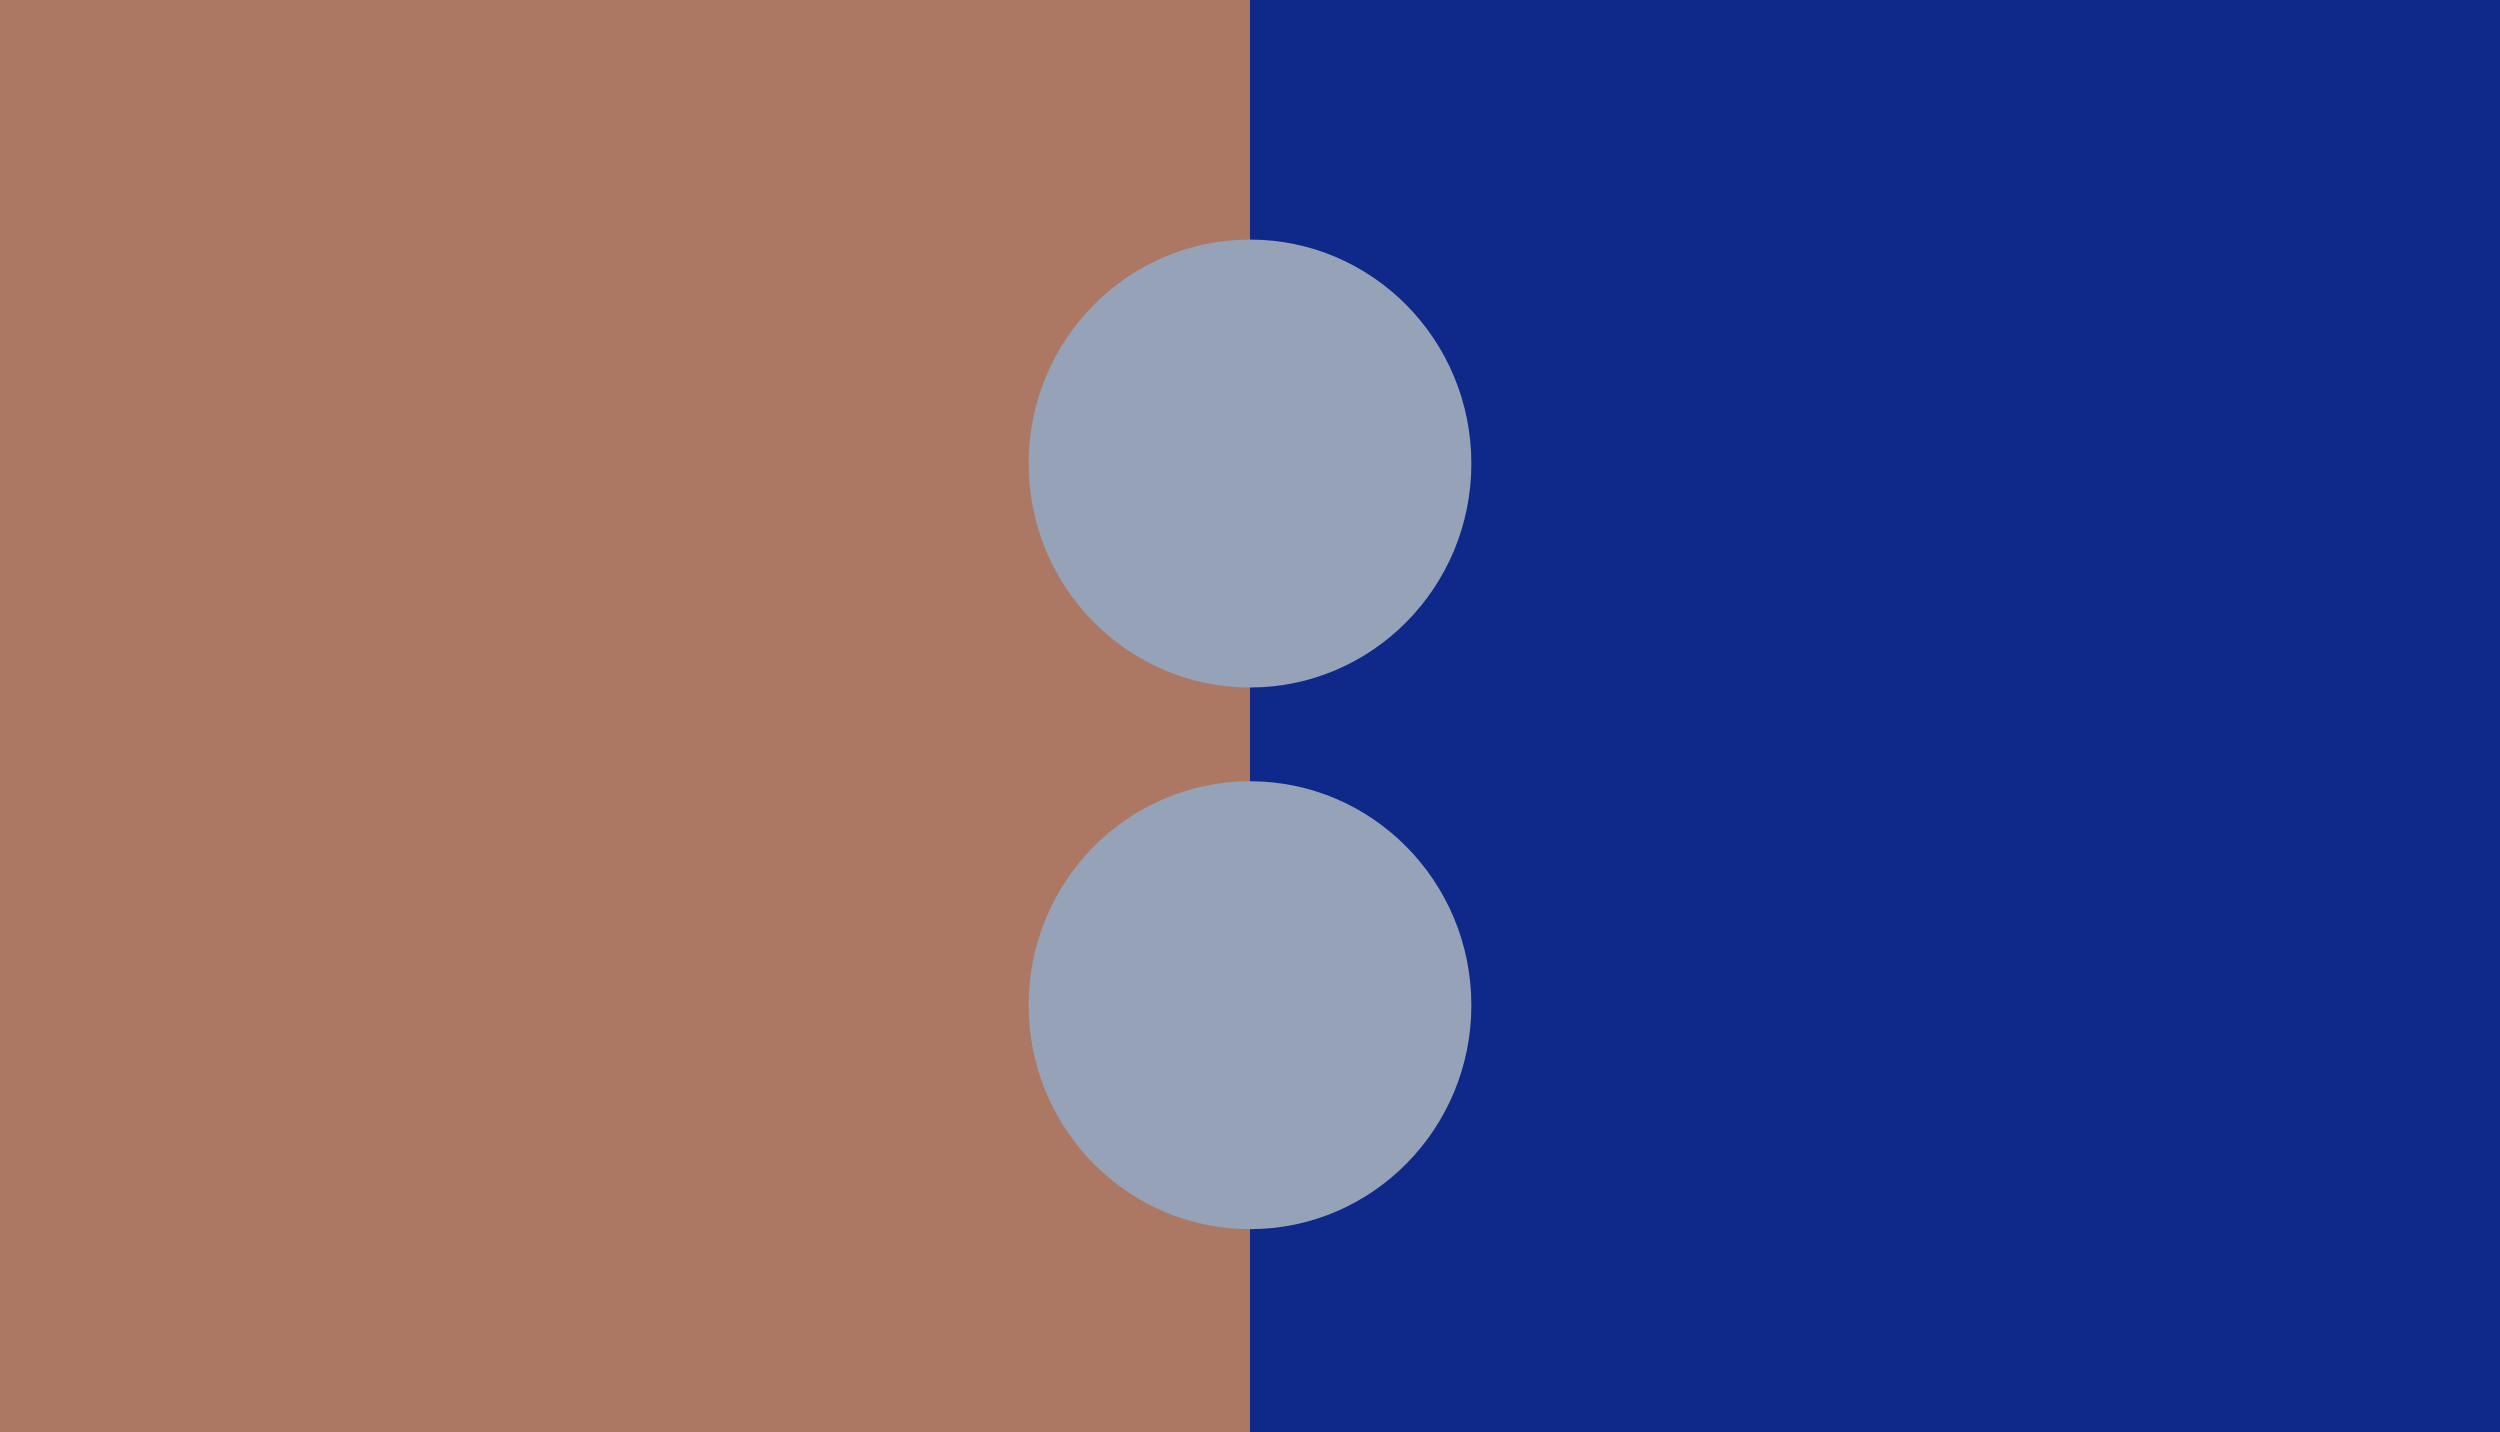
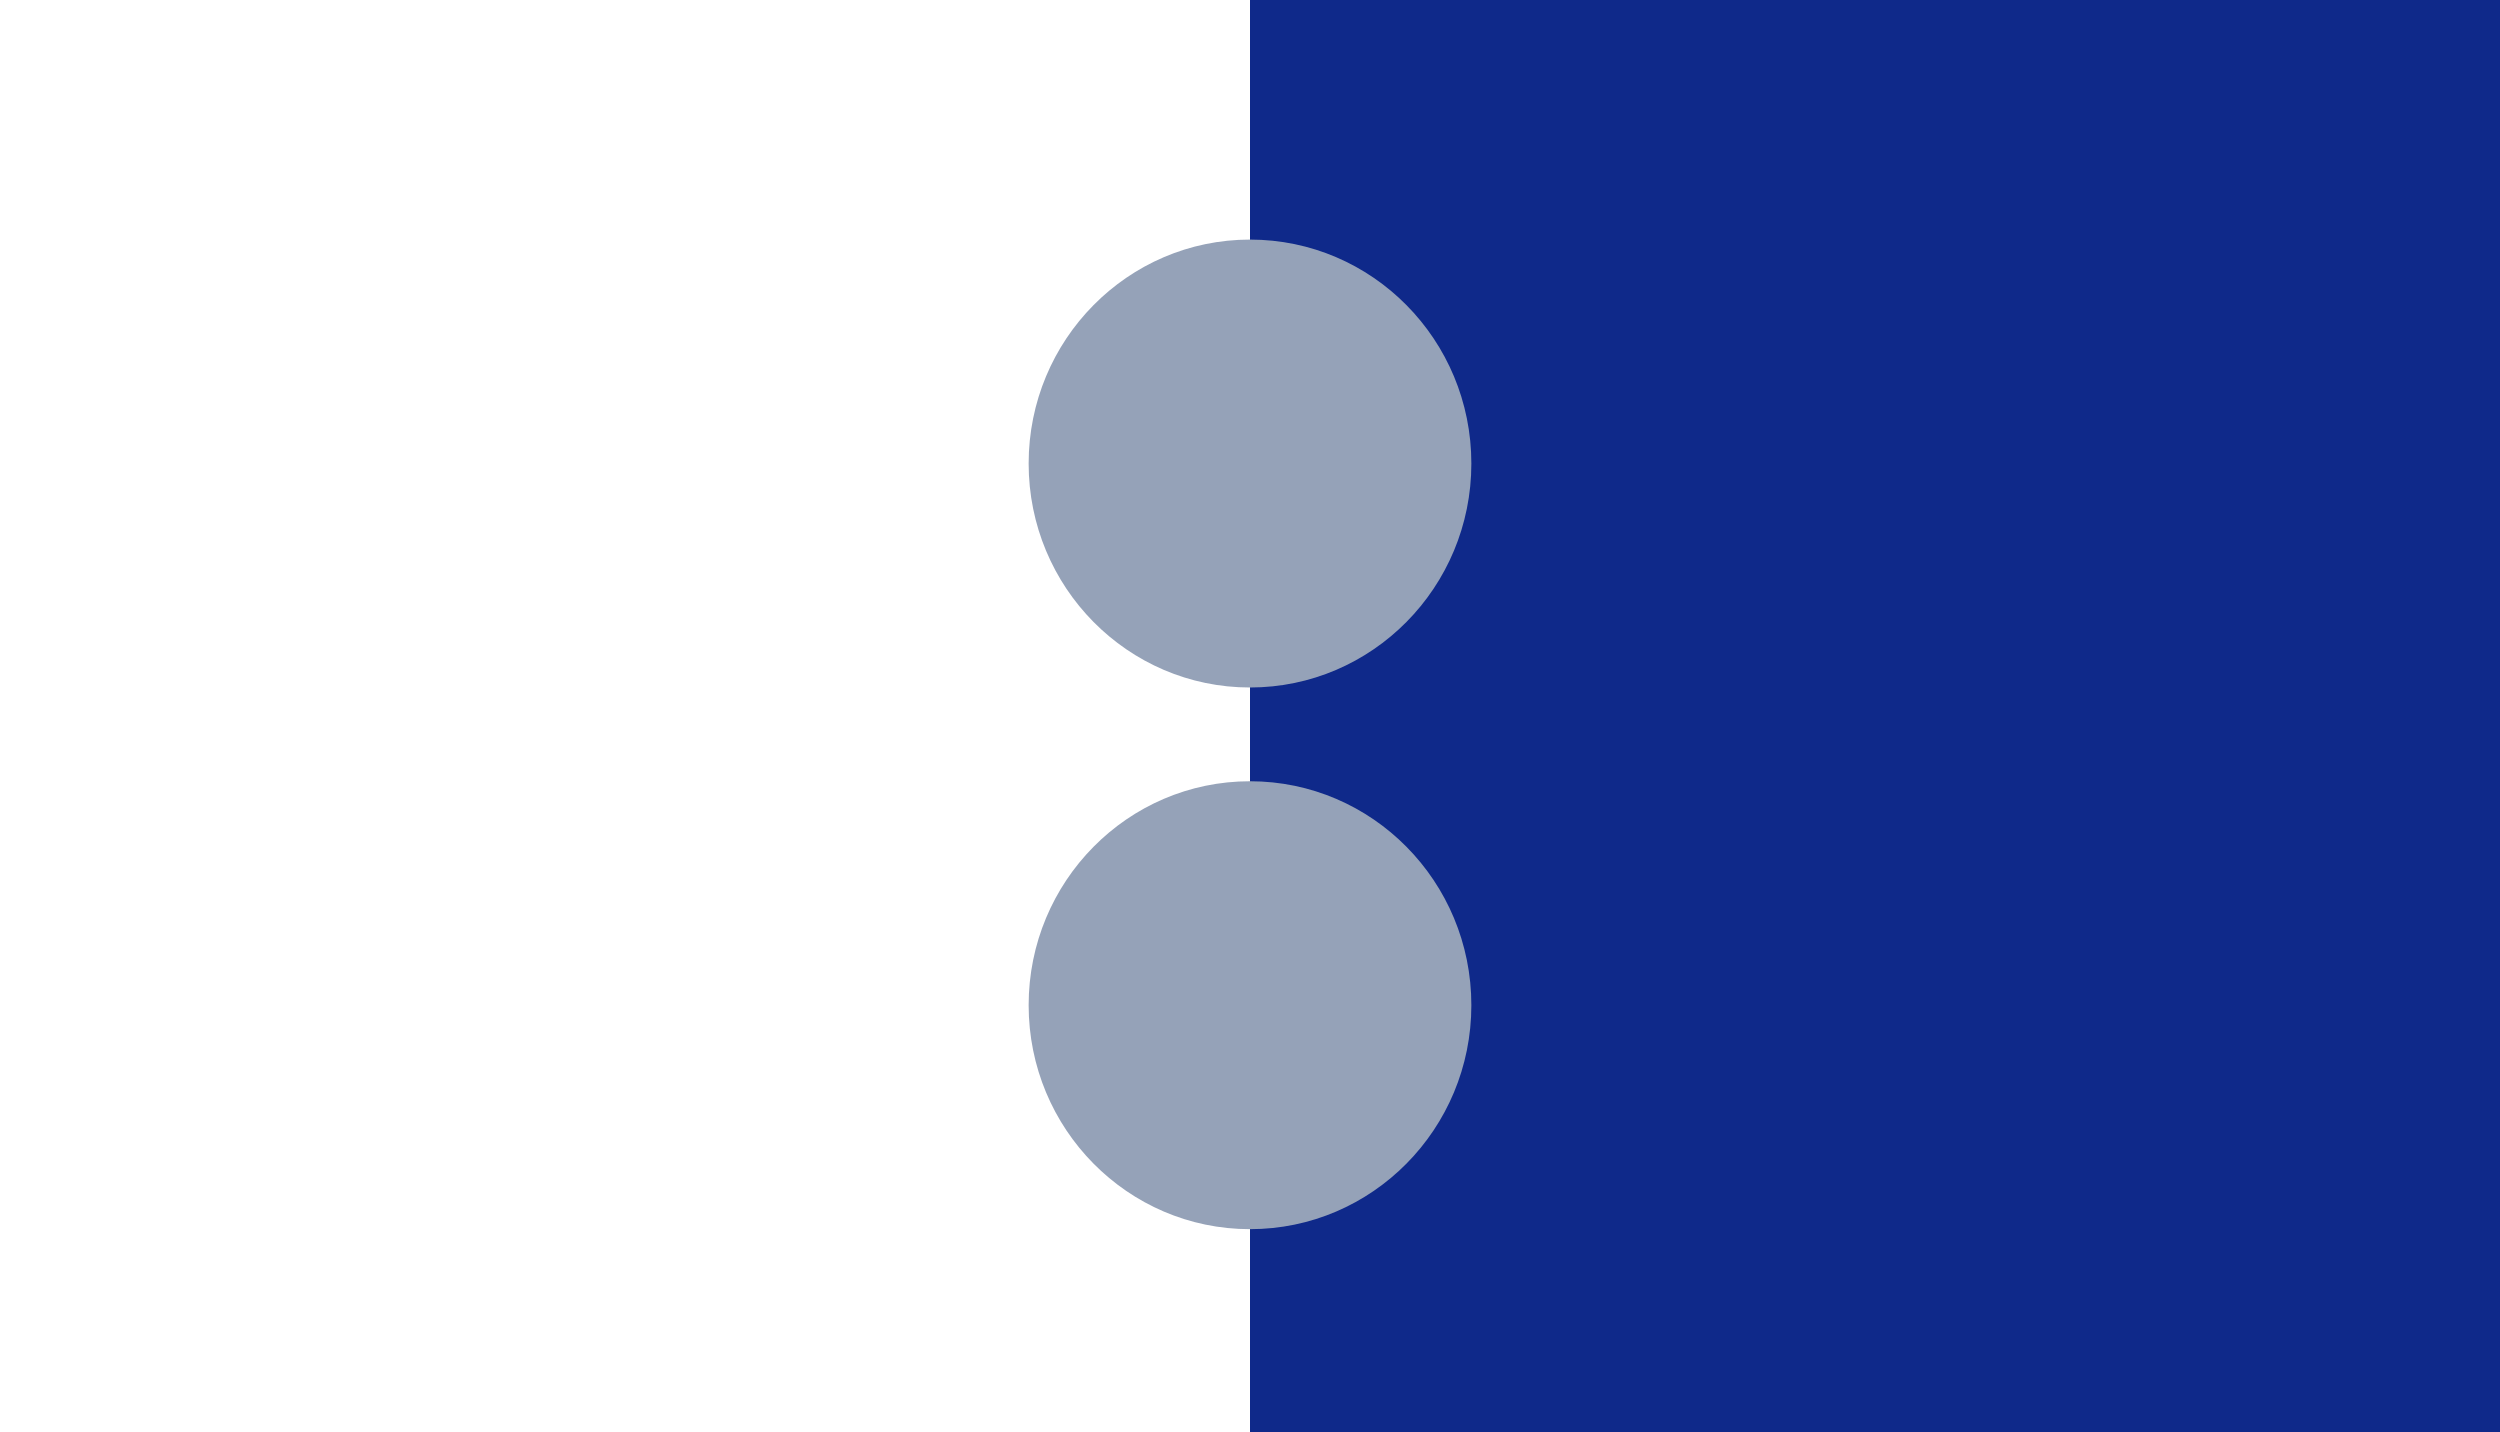
<svg xmlns="http://www.w3.org/2000/svg" width="960" height="550" viewBox="0 0 960 550">
  <g id="Group_43" data-name="Group 43" transform="translate(0 -2747)">
-     <rect id="Rectangle_141" data-name="Rectangle 141" width="960" height="550" transform="translate(0 2747)" fill="#ac7863" />
    <rect id="Rectangle_152" data-name="Rectangle 152" width="480" height="550" transform="translate(480 2747)" fill="#0f298a" />
    <ellipse id="Ellipse_54" data-name="Ellipse 54" cx="85" cy="86" rx="85" ry="86" transform="translate(395 2839)" fill="#95a2b8" />
    <ellipse id="Ellipse_55" data-name="Ellipse 55" cx="85" cy="86" rx="85" ry="86" transform="translate(395 3047)" fill="#95a2b8" />
  </g>
</svg>